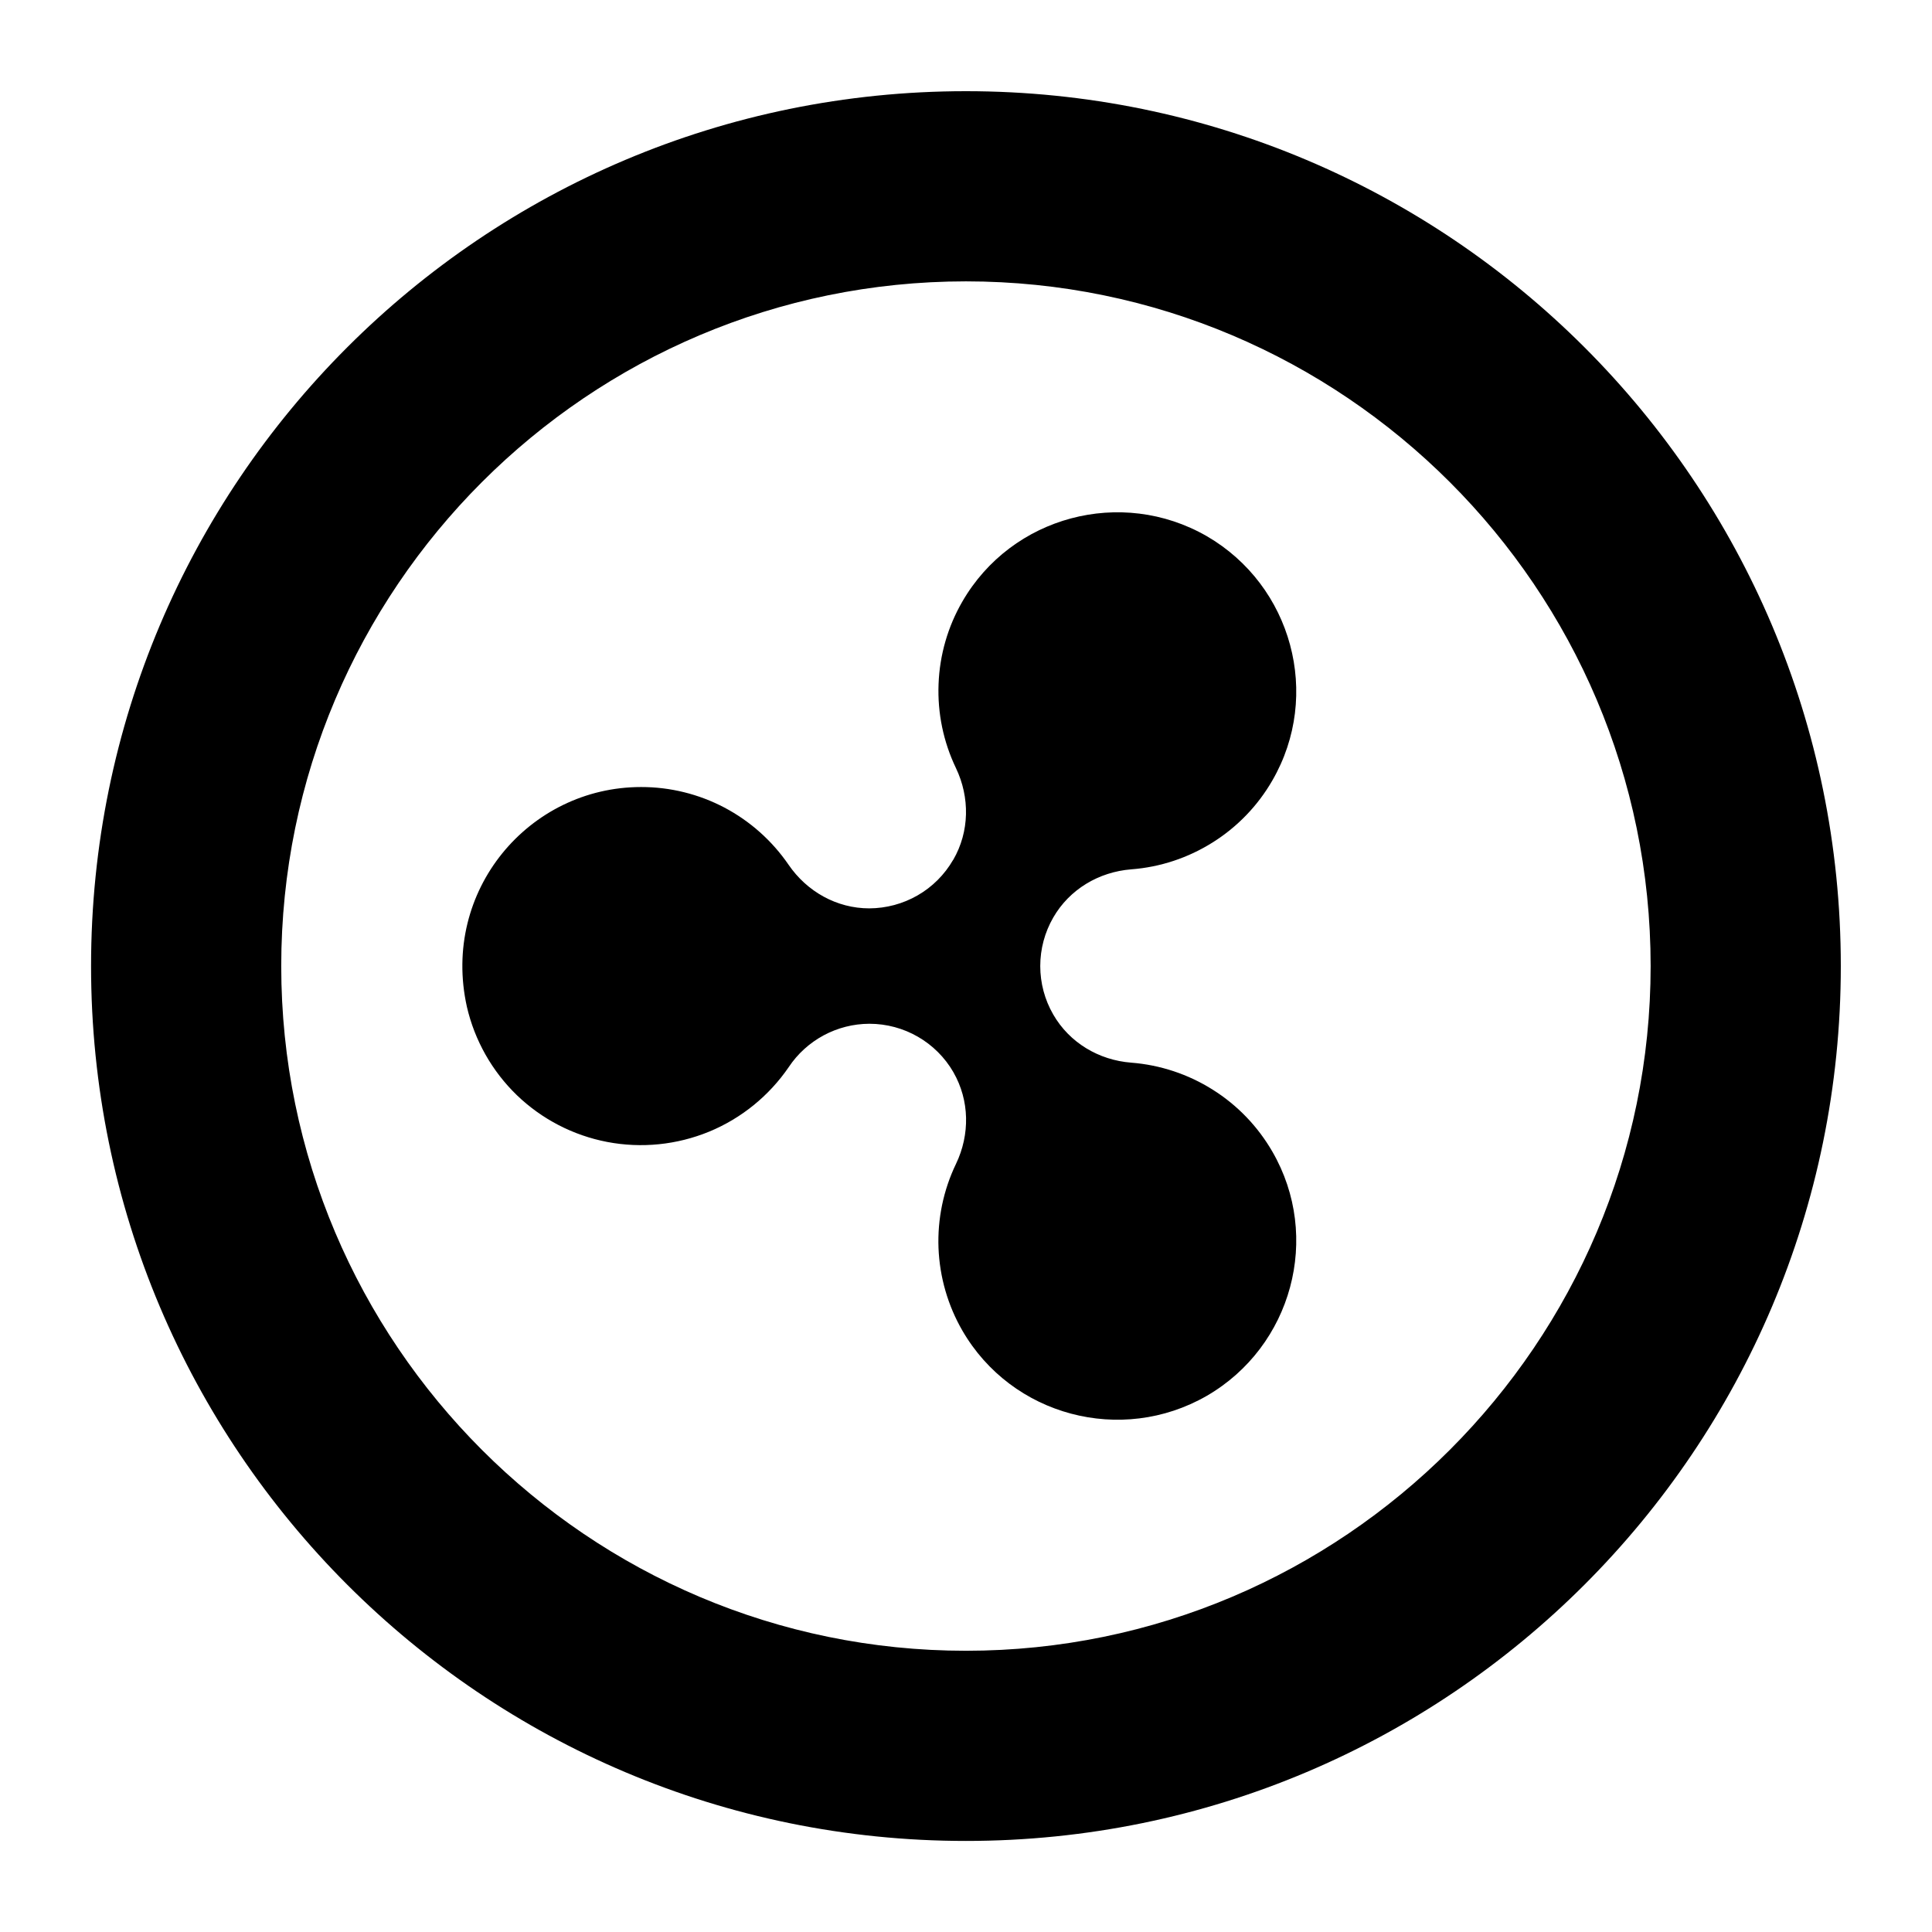
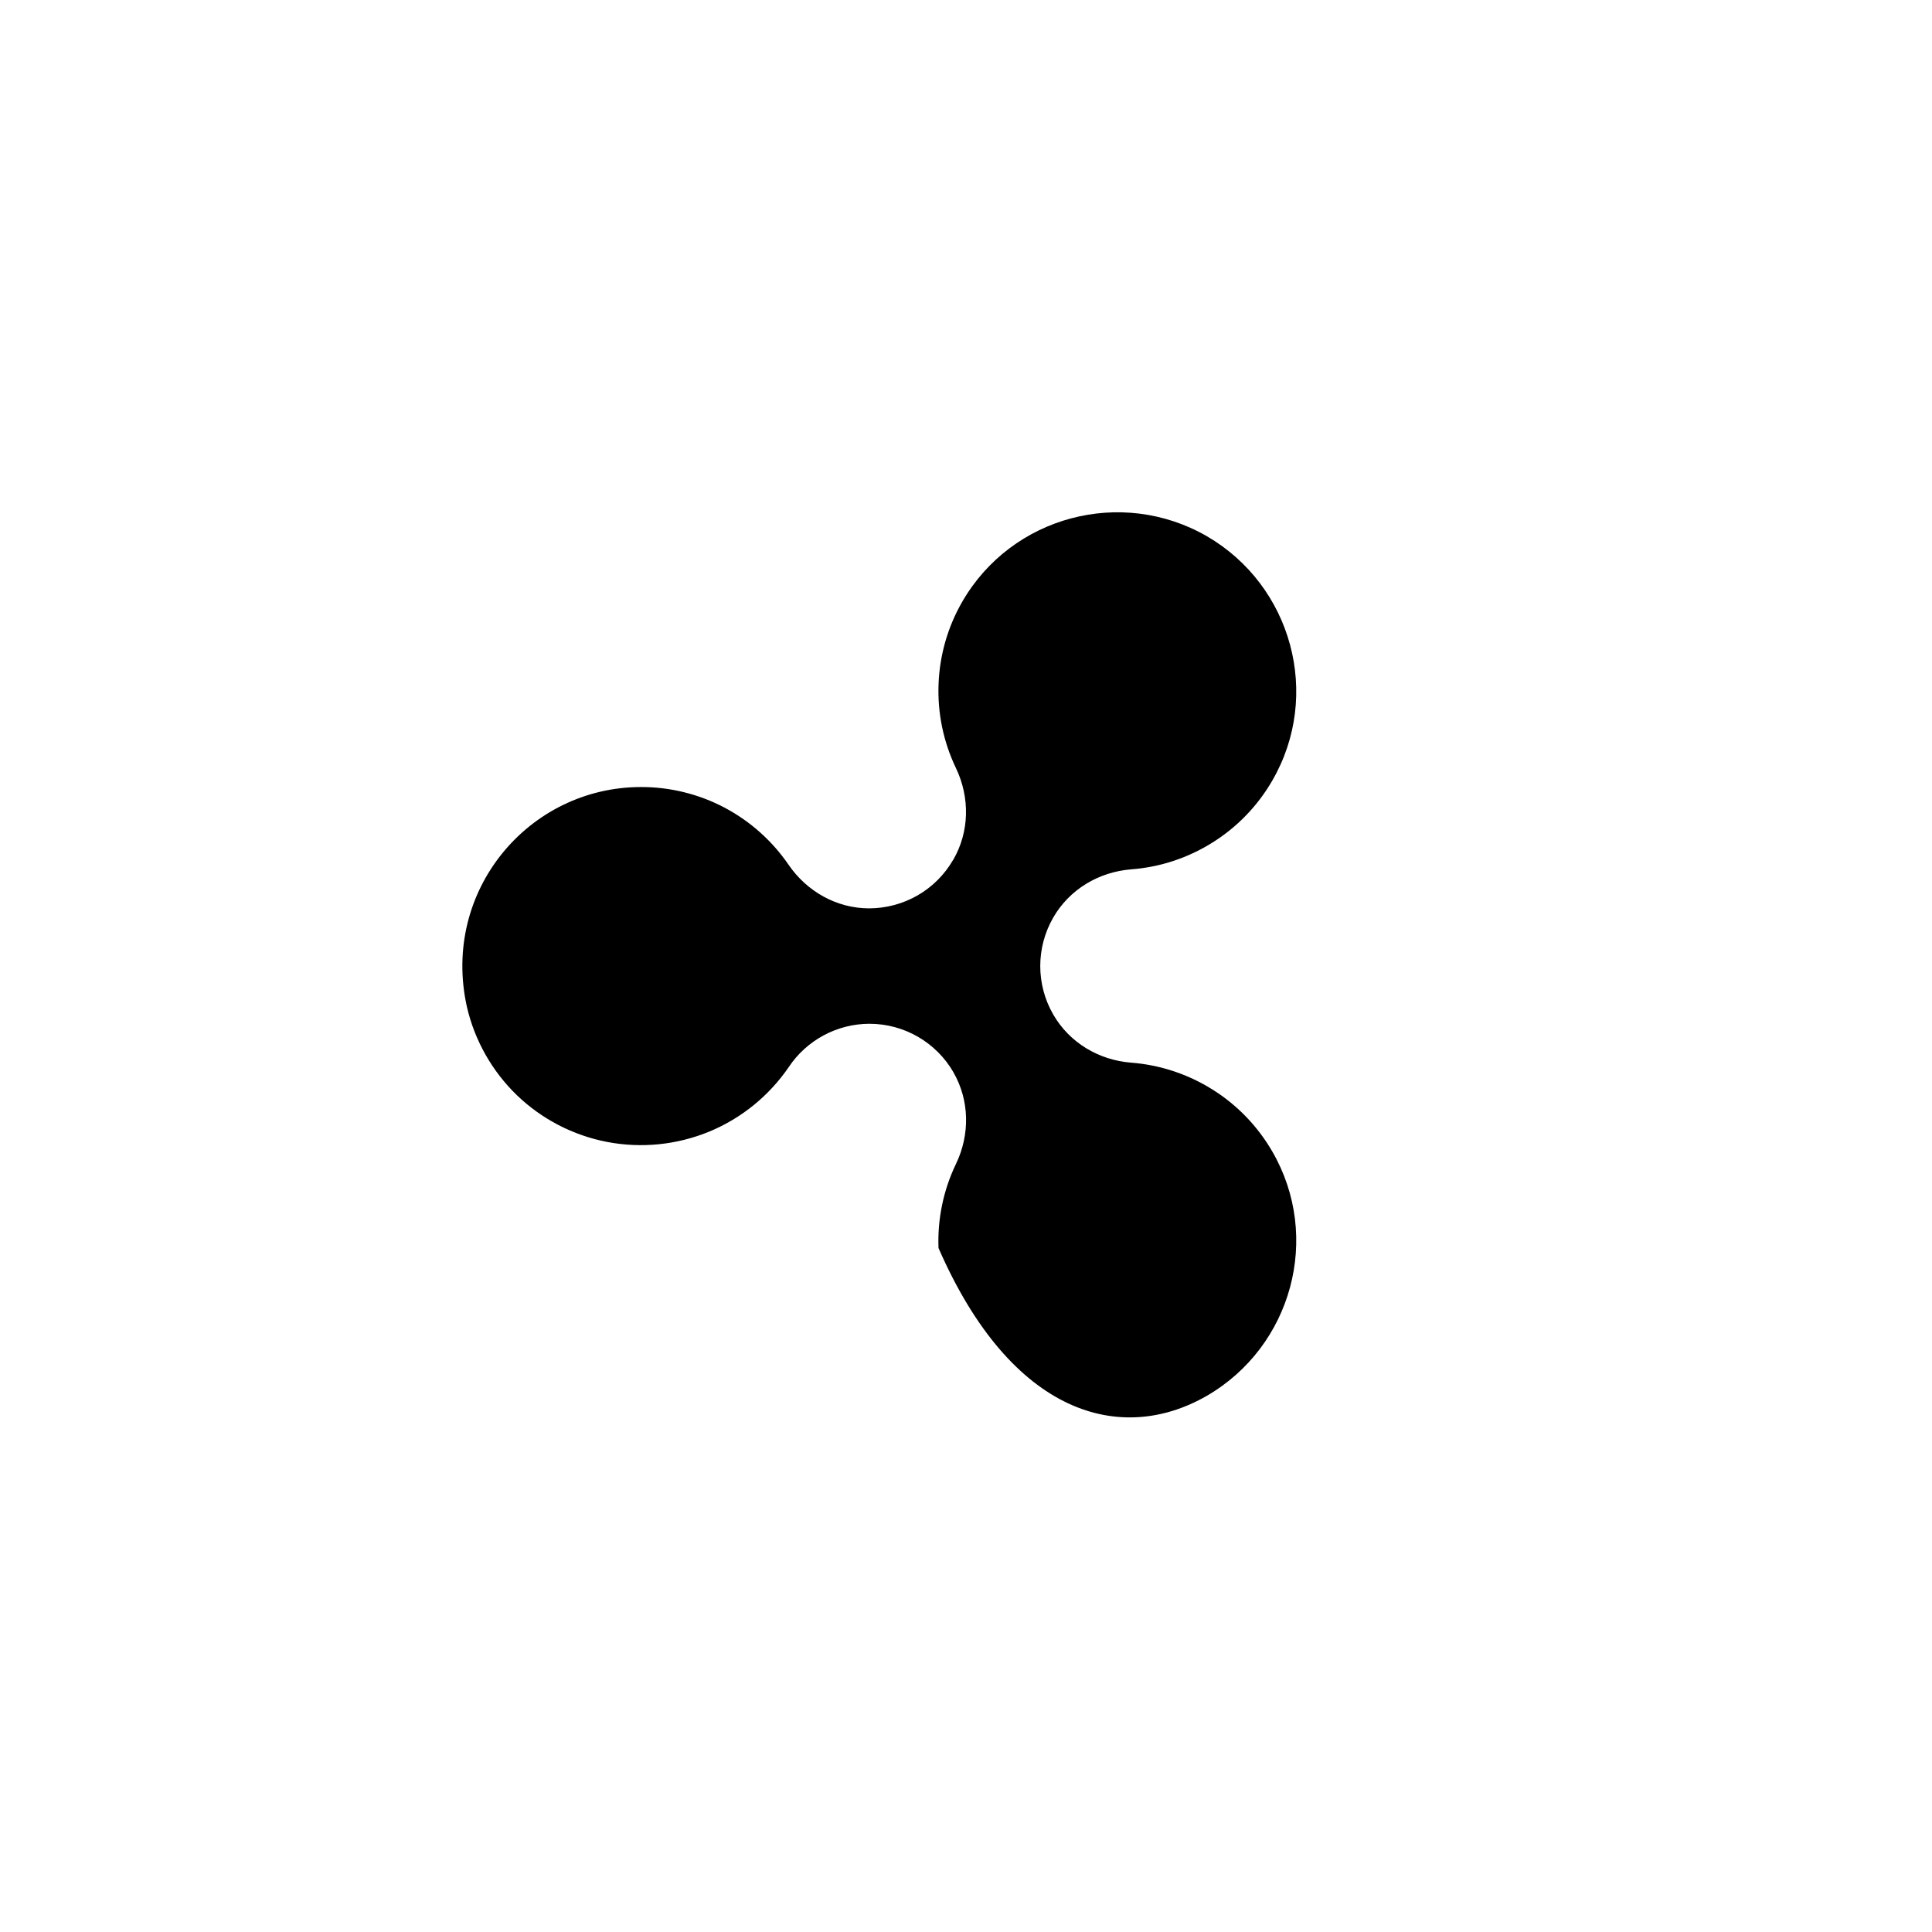
<svg xmlns="http://www.w3.org/2000/svg" width="30" height="30" viewBox="0 0 30 30" fill="none">
-   <path d="M14.999 1.416C7.492 1.416 1.414 7.494 1.414 15.001C1.414 22.502 7.492 28.586 14.999 28.586C22.5 28.586 28.584 22.502 28.584 15.001C28.584 7.494 22.5 1.416 14.999 1.416ZM14.999 25.633C9.134 25.633 4.367 20.86 4.367 15.001C4.367 9.136 9.134 4.369 14.999 4.369C20.858 4.369 25.631 9.136 25.631 15.001C25.631 20.86 20.858 25.633 14.999 25.633Z" fill="black" />
-   <path d="M16.355 14.247C16.607 13.81 17.062 13.539 17.566 13.499C18.016 13.465 18.45 13.321 18.832 13.08C19.214 12.84 19.532 12.51 19.757 12.119C20.524 10.794 20.063 9.093 18.738 8.325C17.412 7.563 15.711 8.014 14.944 9.34C14.718 9.73 14.591 10.17 14.574 10.621C14.556 11.072 14.649 11.52 14.844 11.927C15.062 12.383 15.055 12.914 14.802 13.351L14.799 13.354C14.667 13.582 14.477 13.772 14.249 13.903C14.02 14.035 13.761 14.104 13.498 14.105C12.993 14.105 12.531 13.845 12.245 13.428C11.99 13.056 11.648 12.751 11.249 12.54C10.85 12.33 10.405 12.22 9.954 12.221C8.212 12.221 6.849 13.832 7.25 15.634C7.371 16.157 7.641 16.634 8.027 17.007C8.414 17.379 8.901 17.631 9.428 17.732C9.96 17.834 10.511 17.778 11.012 17.572C11.513 17.365 11.942 17.016 12.248 16.569C12.385 16.363 12.571 16.195 12.789 16.077C13.007 15.96 13.25 15.898 13.497 15.897H13.5C14.038 15.897 14.536 16.184 14.805 16.65V16.651C15.056 17.088 15.063 17.617 14.845 18.072C14.649 18.479 14.556 18.928 14.573 19.379C14.591 19.83 14.718 20.271 14.944 20.662C15.711 21.987 17.412 22.437 18.738 21.675C20.063 20.908 20.524 19.207 19.757 17.882C19.531 17.491 19.214 17.161 18.832 16.921C18.45 16.68 18.015 16.536 17.566 16.501C17.062 16.462 16.607 16.191 16.355 15.754L16.354 15.752C16.222 15.524 16.153 15.264 16.153 15.001C16.153 14.737 16.222 14.478 16.354 14.249L16.355 14.247Z" fill="black" />
+   <path d="M16.355 14.247C16.607 13.81 17.062 13.539 17.566 13.499C18.016 13.465 18.45 13.321 18.832 13.08C19.214 12.84 19.532 12.51 19.757 12.119C20.524 10.794 20.063 9.093 18.738 8.325C17.412 7.563 15.711 8.014 14.944 9.34C14.718 9.73 14.591 10.17 14.574 10.621C14.556 11.072 14.649 11.52 14.844 11.927C15.062 12.383 15.055 12.914 14.802 13.351L14.799 13.354C14.667 13.582 14.477 13.772 14.249 13.903C14.02 14.035 13.761 14.104 13.498 14.105C12.993 14.105 12.531 13.845 12.245 13.428C11.99 13.056 11.648 12.751 11.249 12.54C10.85 12.33 10.405 12.22 9.954 12.221C8.212 12.221 6.849 13.832 7.25 15.634C7.371 16.157 7.641 16.634 8.027 17.007C8.414 17.379 8.901 17.631 9.428 17.732C9.96 17.834 10.511 17.778 11.012 17.572C11.513 17.365 11.942 17.016 12.248 16.569C12.385 16.363 12.571 16.195 12.789 16.077C13.007 15.96 13.25 15.898 13.497 15.897H13.5C14.038 15.897 14.536 16.184 14.805 16.65V16.651C15.056 17.088 15.063 17.617 14.845 18.072C14.649 18.479 14.556 18.928 14.573 19.379C15.711 21.987 17.412 22.437 18.738 21.675C20.063 20.908 20.524 19.207 19.757 17.882C19.531 17.491 19.214 17.161 18.832 16.921C18.45 16.68 18.015 16.536 17.566 16.501C17.062 16.462 16.607 16.191 16.355 15.754L16.354 15.752C16.222 15.524 16.153 15.264 16.153 15.001C16.153 14.737 16.222 14.478 16.354 14.249L16.355 14.247Z" fill="black" />
</svg>